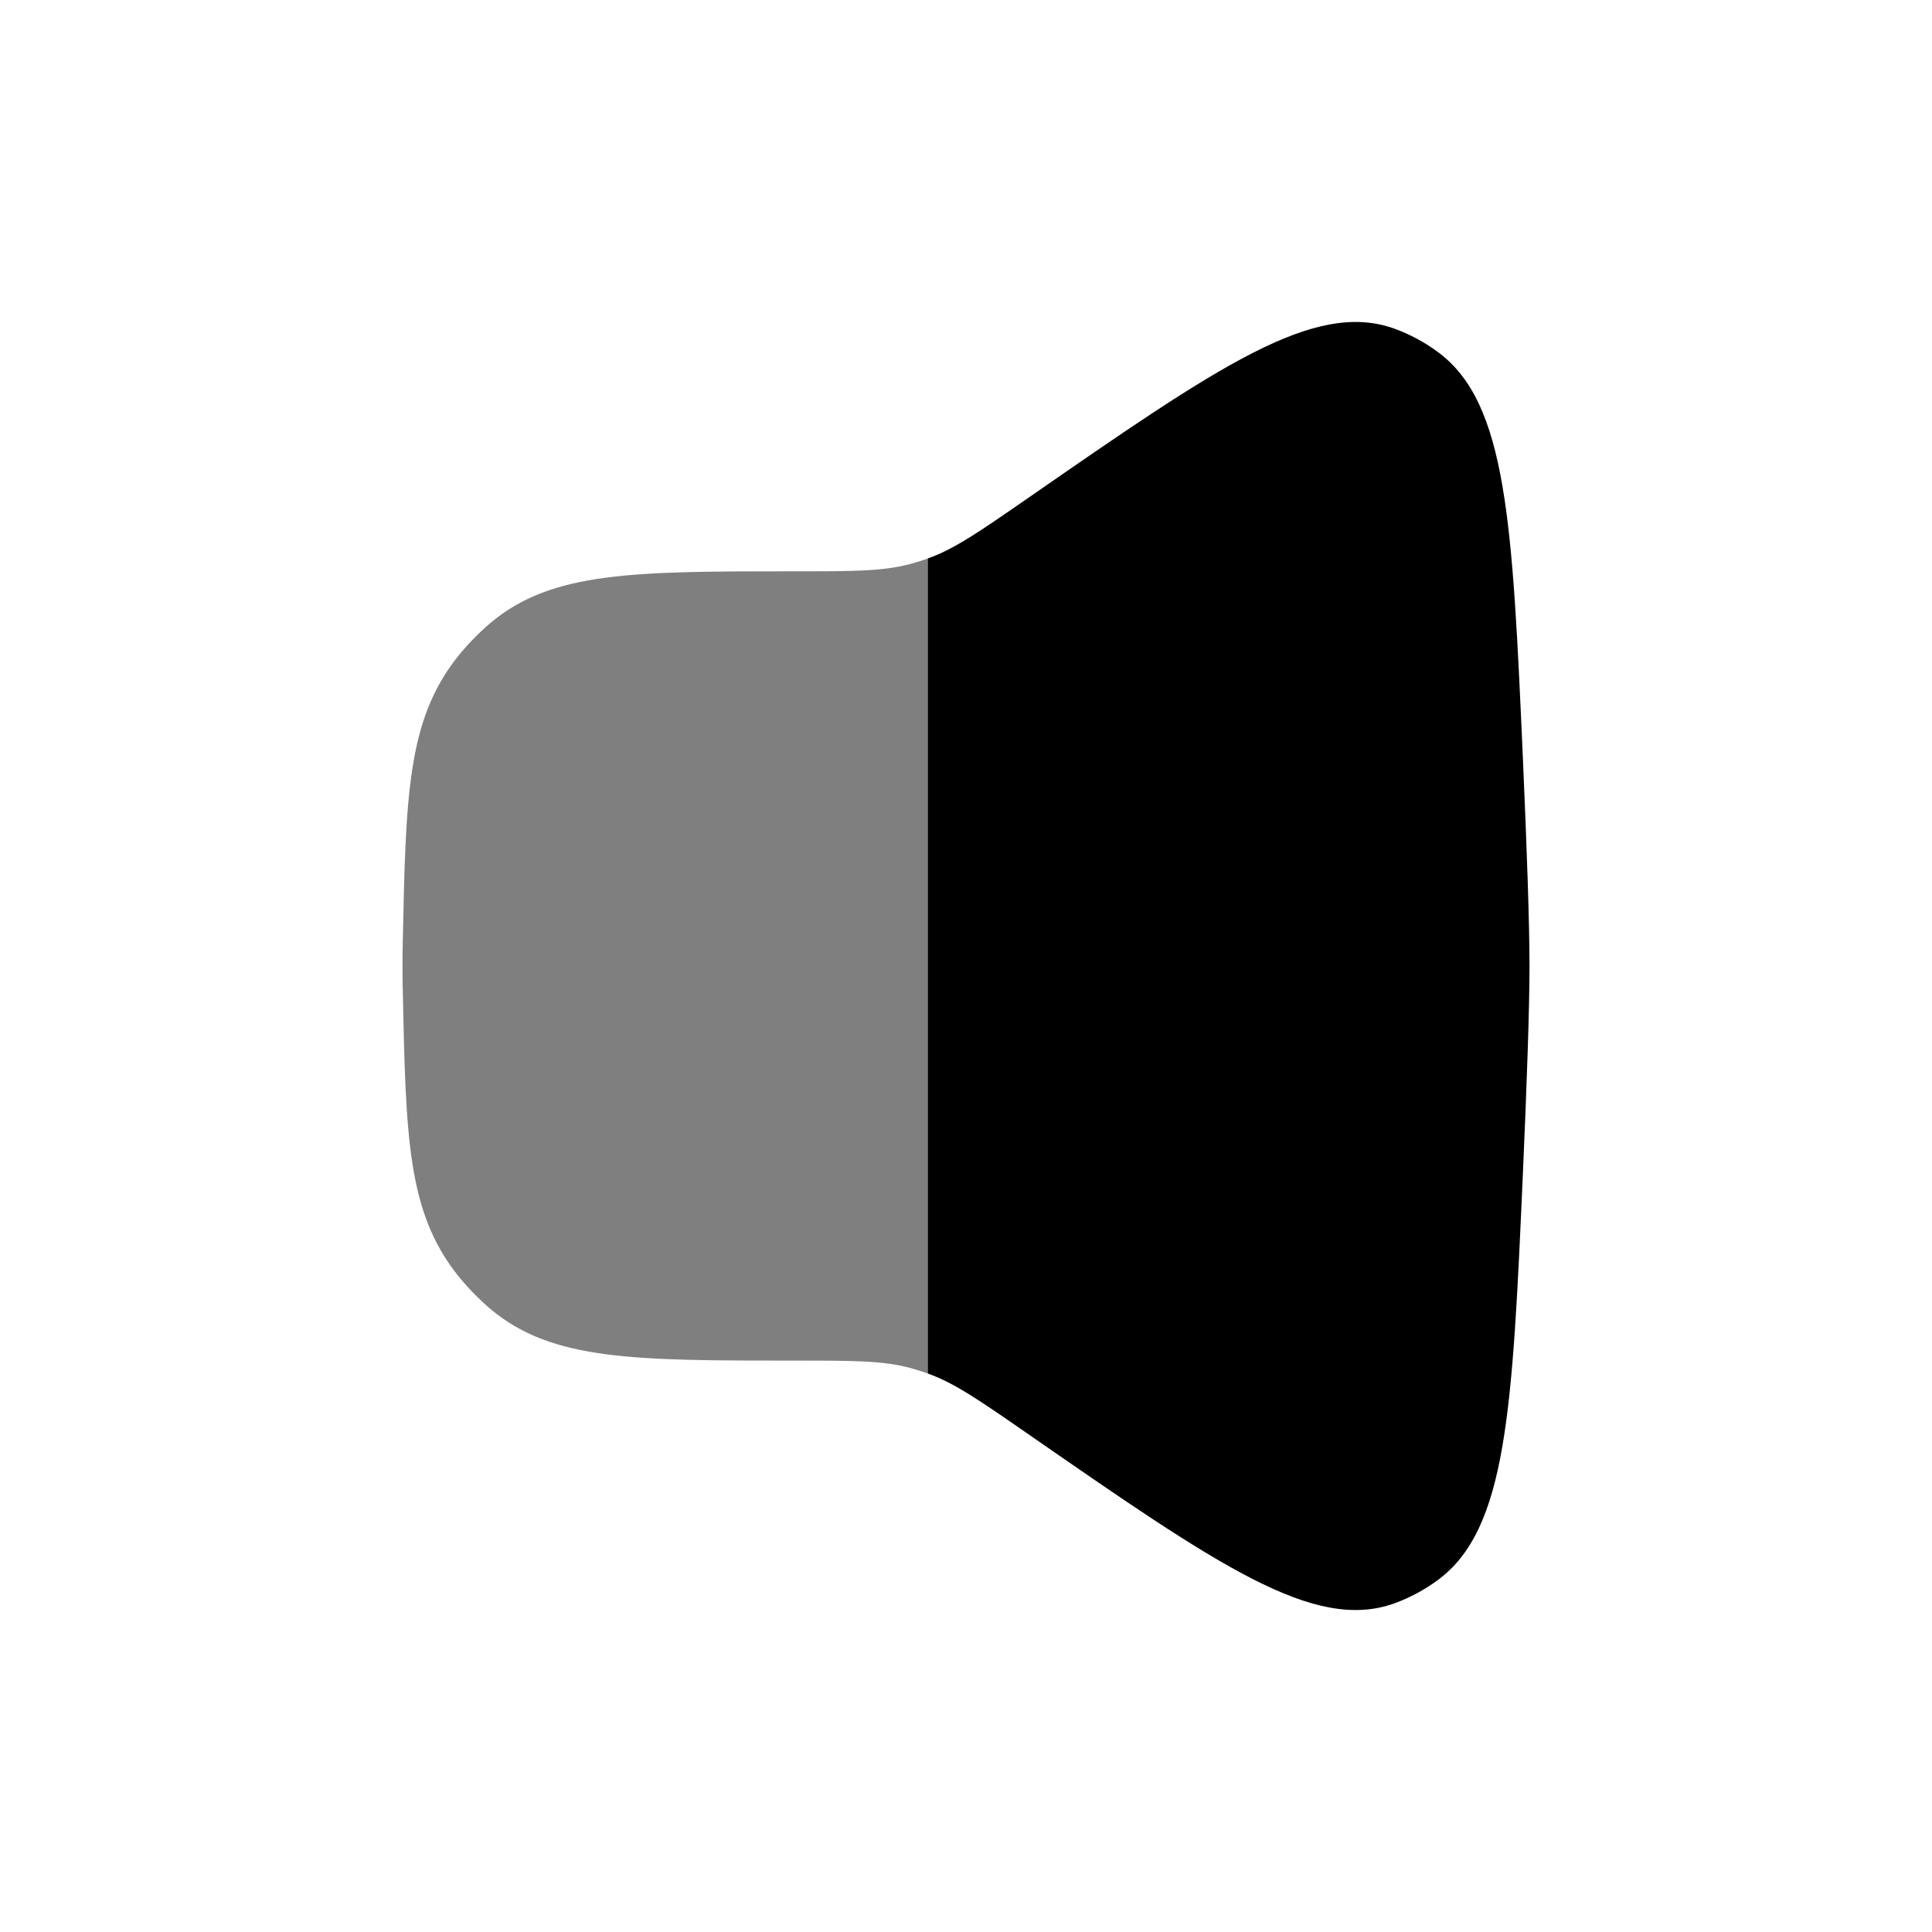
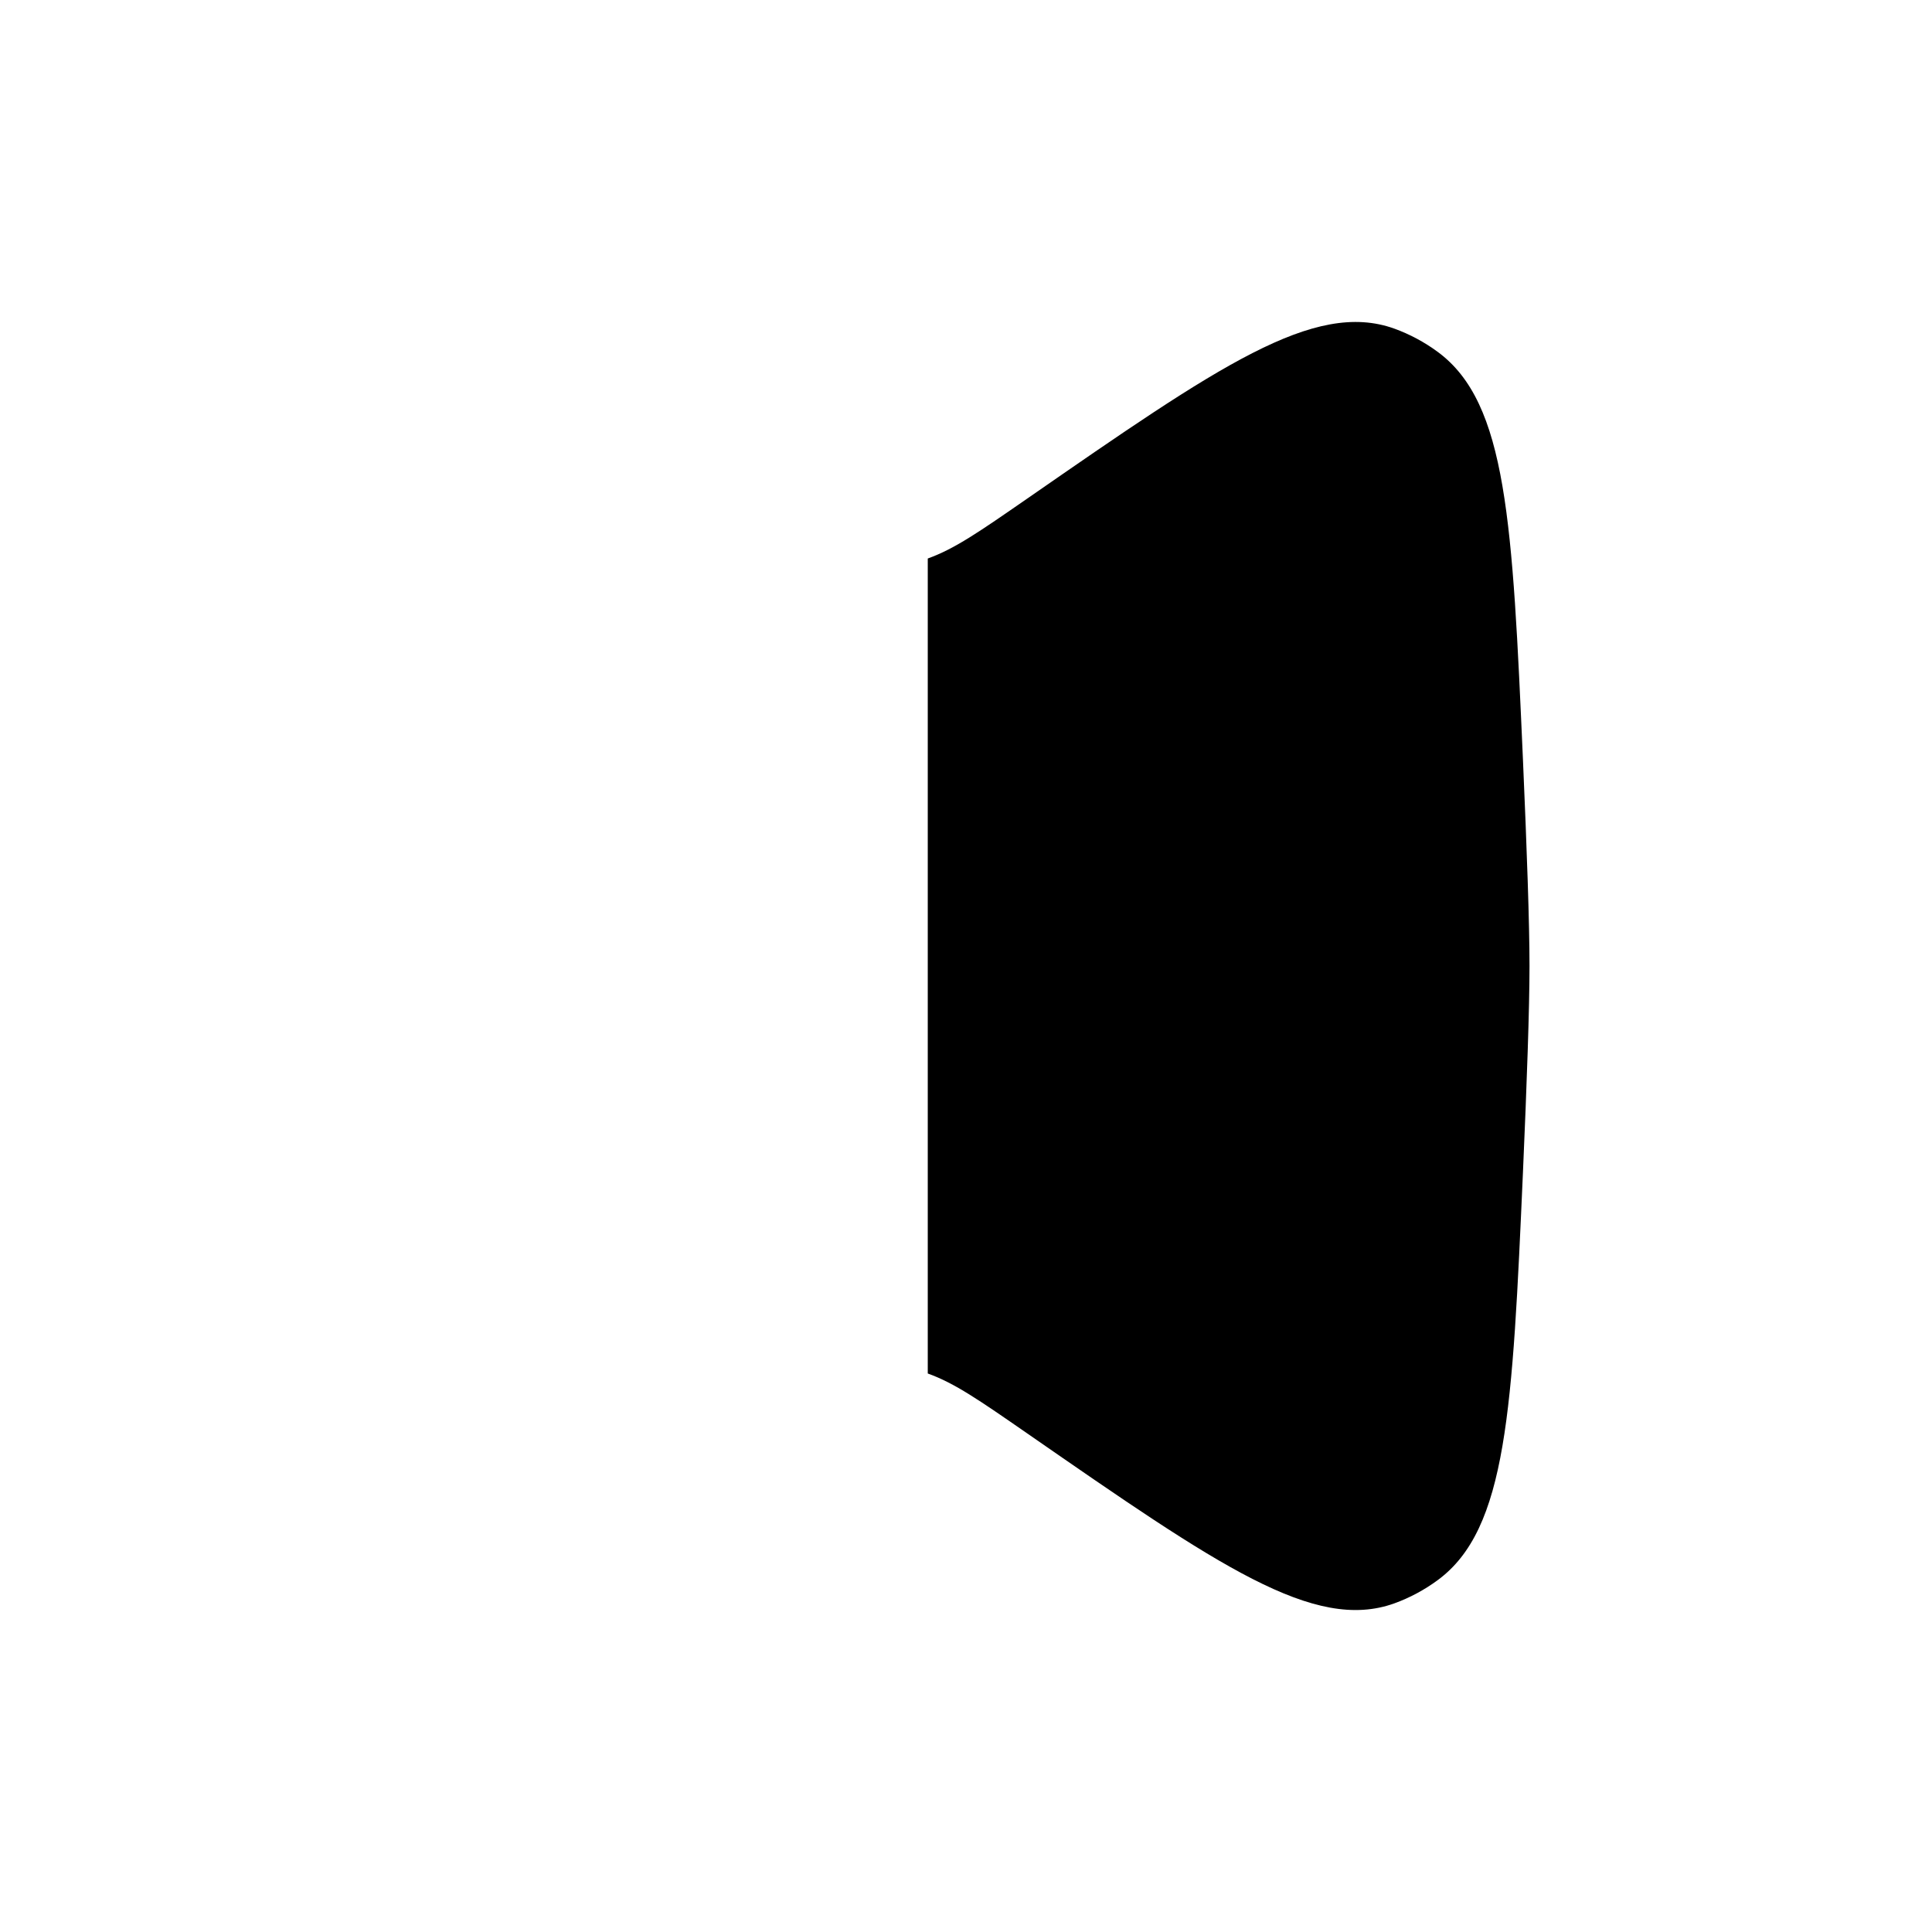
<svg xmlns="http://www.w3.org/2000/svg" width="24" height="24" viewBox="0 0 24 24" fill="none">
  <path fill-rule="evenodd" clip-rule="evenodd" d="M12.763 6.192C12.162 6.608 11.861 6.817 11.525 6.938V17.062C11.861 17.183 12.162 17.392 12.763 17.808C15.137 19.453 16.324 20.275 17.32 19.918C17.511 19.849 17.696 19.75 17.861 19.628C18.722 18.993 18.788 17.513 18.919 14.555C18.967 13.459 19 12.521 19 12C19 11.479 18.967 10.541 18.919 9.445C18.788 6.487 18.722 5.007 17.861 4.372C17.696 4.25 17.511 4.151 17.32 4.082C16.324 3.725 15.137 4.547 12.763 6.192Z" fill="black" />
-   <path opacity="0.5" d="M5.681 8.163C5.06 8.952 5.041 9.873 5.003 11.715C5.001 11.812 5 11.907 5 12C5 12.092 5.001 12.188 5.003 12.284C5.041 14.126 5.06 15.047 5.681 15.836C5.794 15.98 5.961 16.151 6.1 16.267C6.864 16.902 7.872 16.902 9.889 16.902C10.61 16.902 10.97 16.902 11.314 16.995C11.385 17.015 11.456 17.037 11.525 17.062V6.938C11.456 6.963 11.385 6.985 11.314 7.004C10.97 7.097 10.61 7.097 9.889 7.097C7.872 7.097 6.864 7.097 6.1 7.732C5.961 7.848 5.794 8.019 5.681 8.163Z" fill="black" />
</svg>